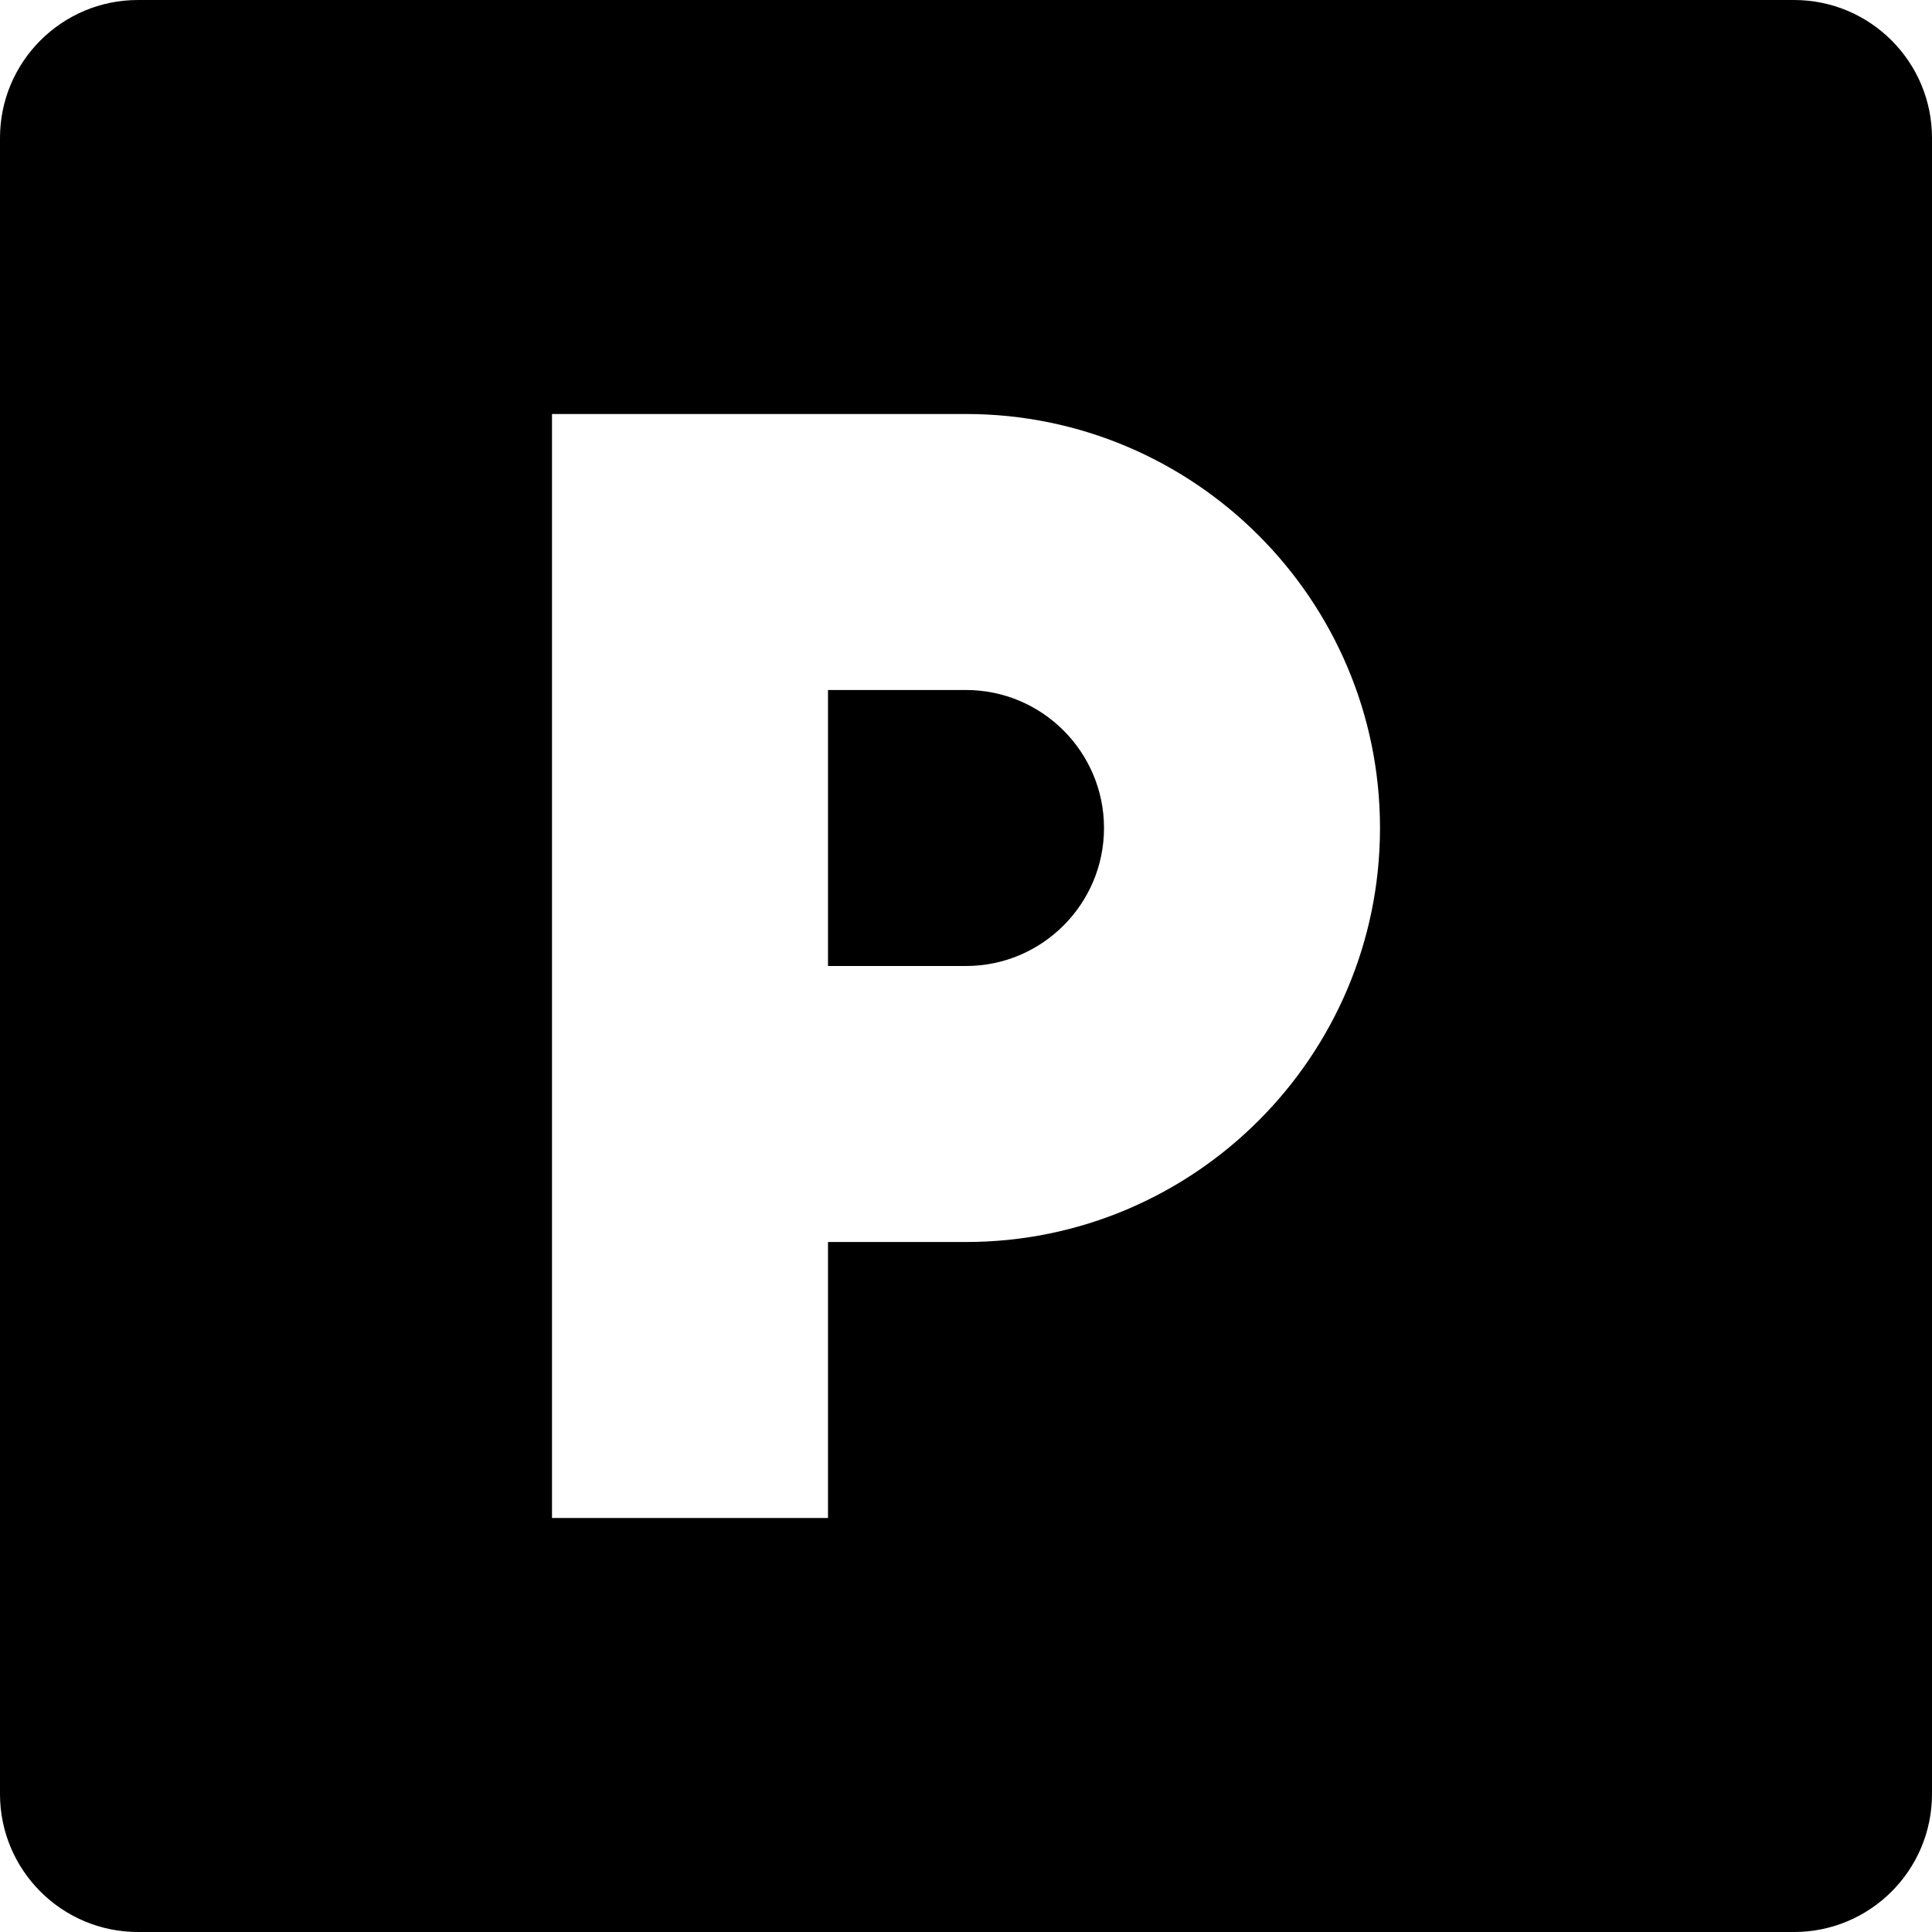
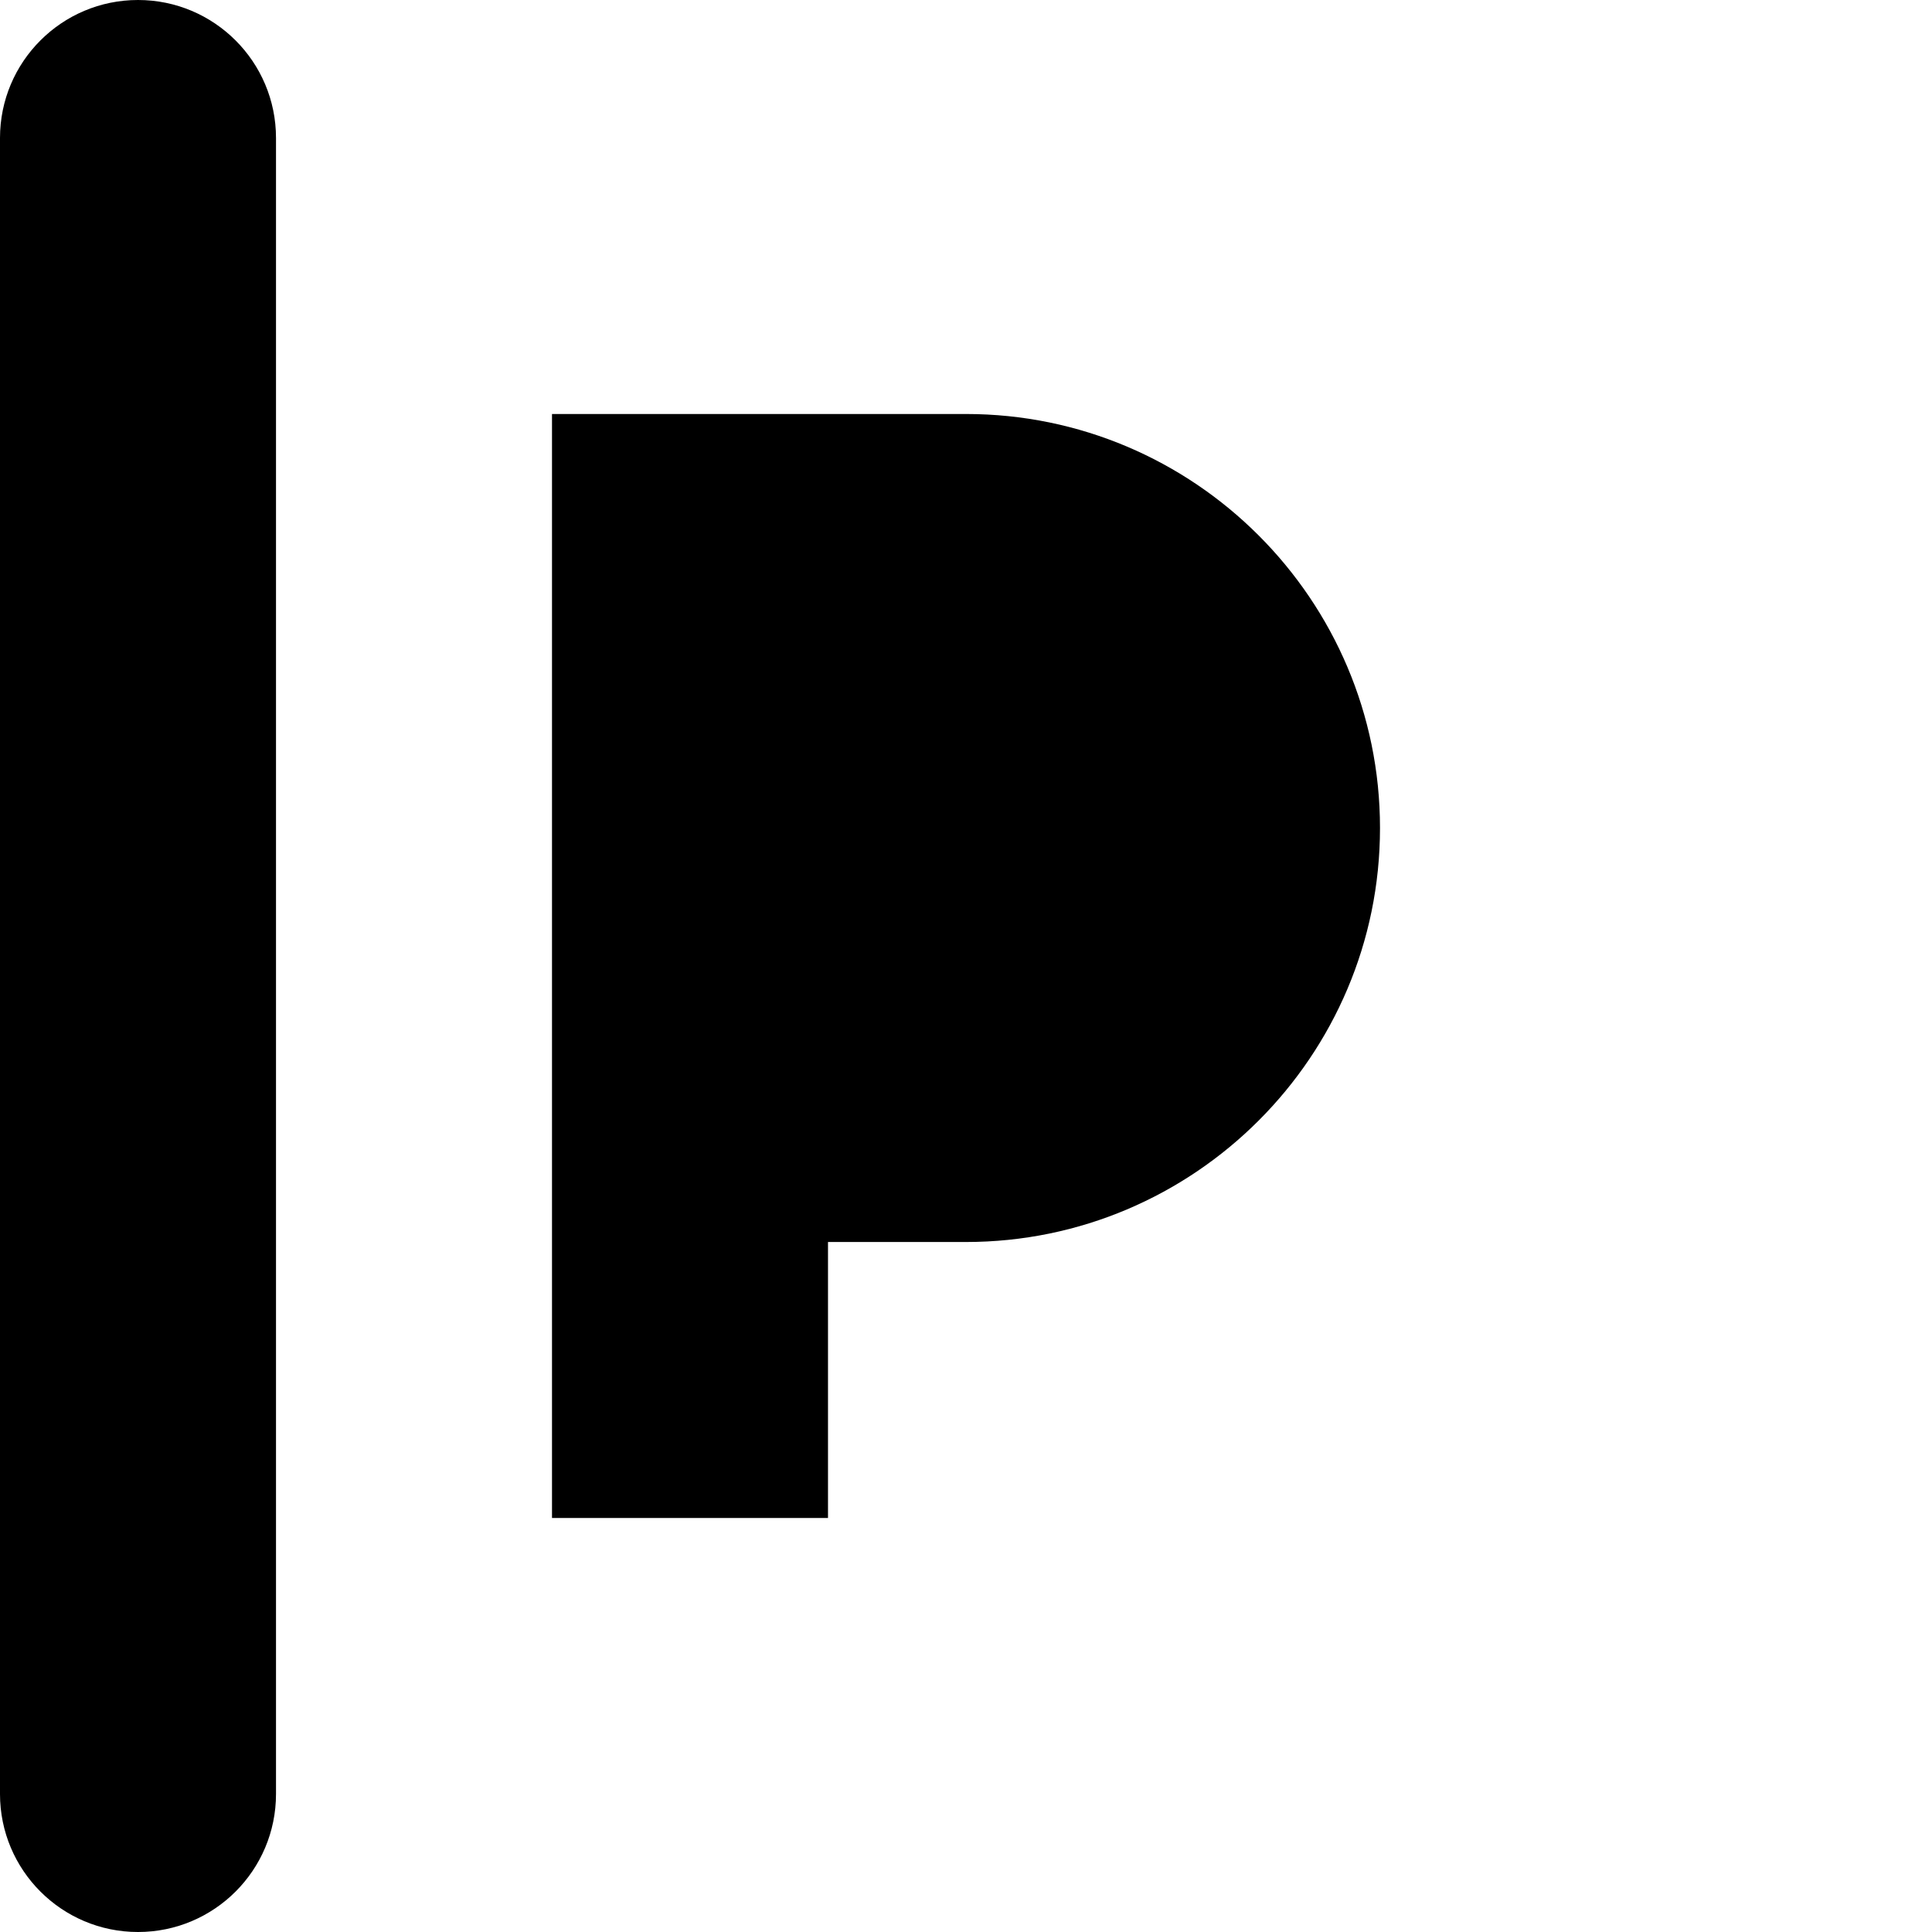
<svg xmlns="http://www.w3.org/2000/svg" id="Parkovanie" enable-background="new 0 0 458.706 458.706" height="512" viewBox="0 0 458.706 458.706" width="512">
-   <path d="m229.353 163.824h-32.765v65.529h32.765c18.062 0 32.765-14.703 32.765-32.765s-14.703-32.764-32.765-32.764z" />
-   <path d="m425.941 0h-393.176c-18.094 0-32.765 14.671-32.765 32.765v393.176c0 18.094 14.671 32.765 32.765 32.765h393.176c18.094 0 32.765-14.671 32.765-32.765v-393.176c0-18.094-14.671-32.765-32.765-32.765zm-196.588 294.882h-32.765v65.529h-65.529v-262.117h98.294c54.203 0 98.294 44.091 98.294 98.294s-44.091 98.294-98.294 98.294z" />
+   <path d="m425.941 0h-393.176c-18.094 0-32.765 14.671-32.765 32.765v393.176c0 18.094 14.671 32.765 32.765 32.765c18.094 0 32.765-14.671 32.765-32.765v-393.176c0-18.094-14.671-32.765-32.765-32.765zm-196.588 294.882h-32.765v65.529h-65.529v-262.117h98.294c54.203 0 98.294 44.091 98.294 98.294s-44.091 98.294-98.294 98.294z" />
</svg>